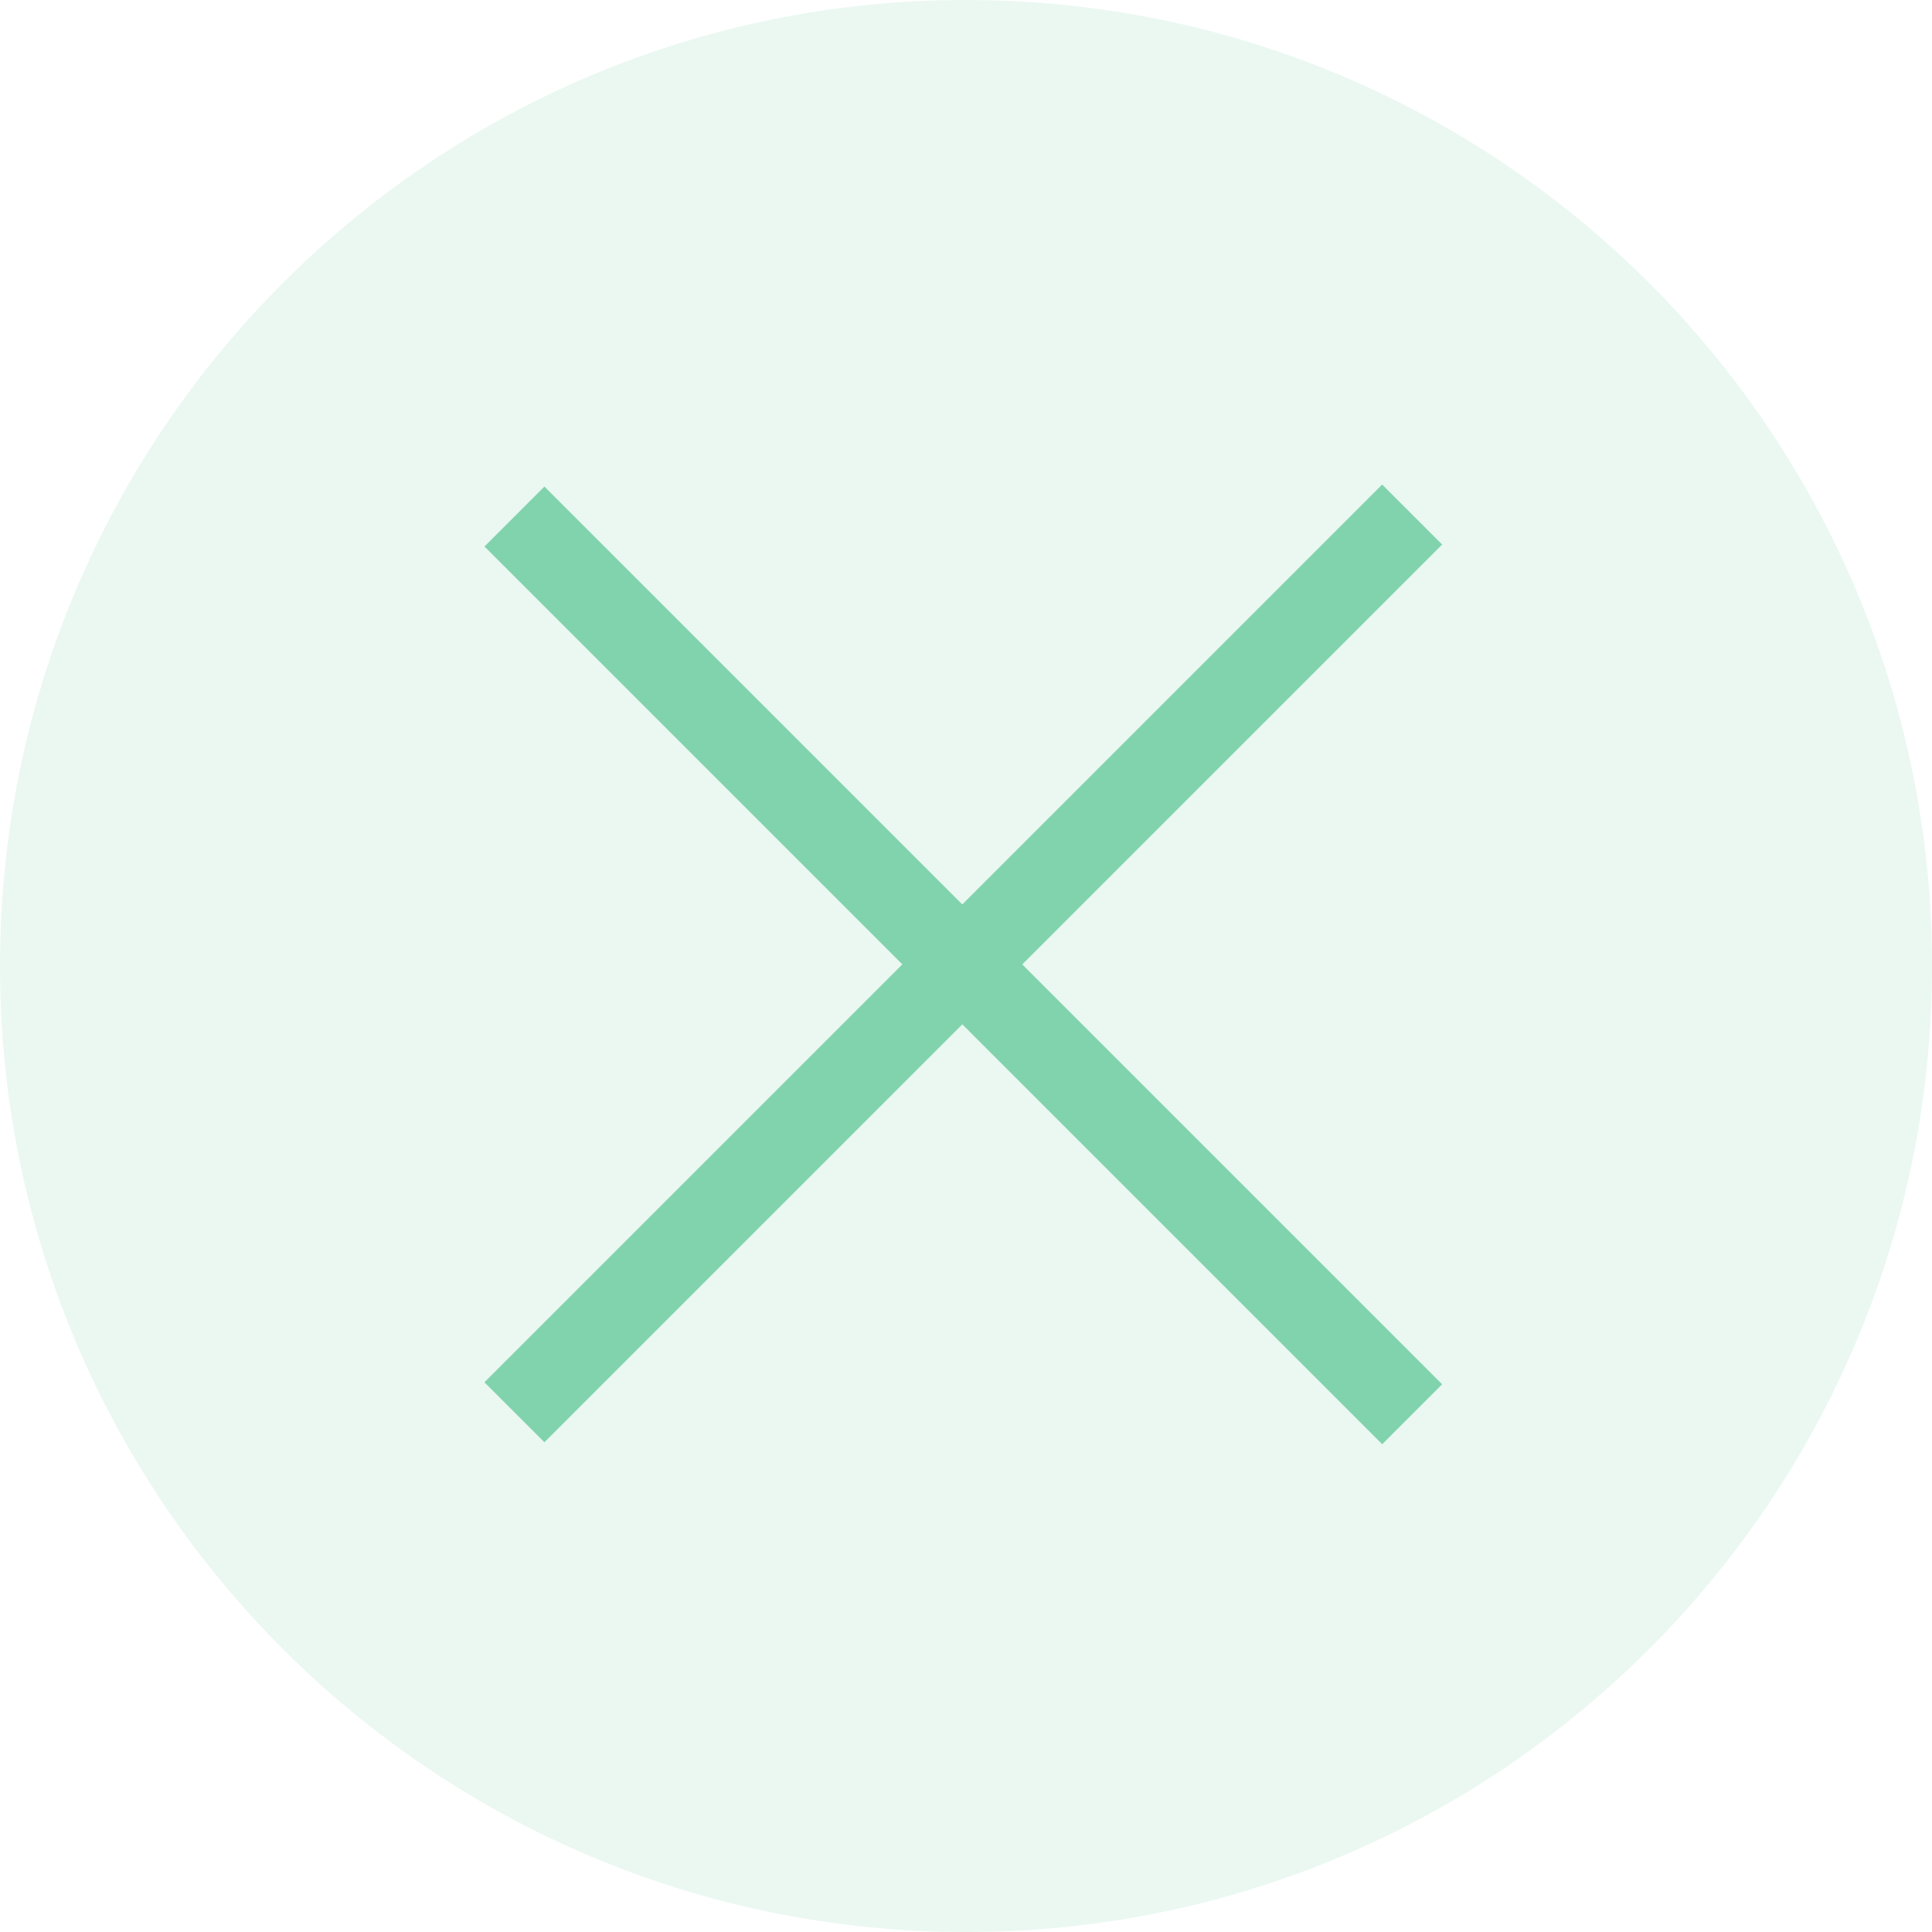
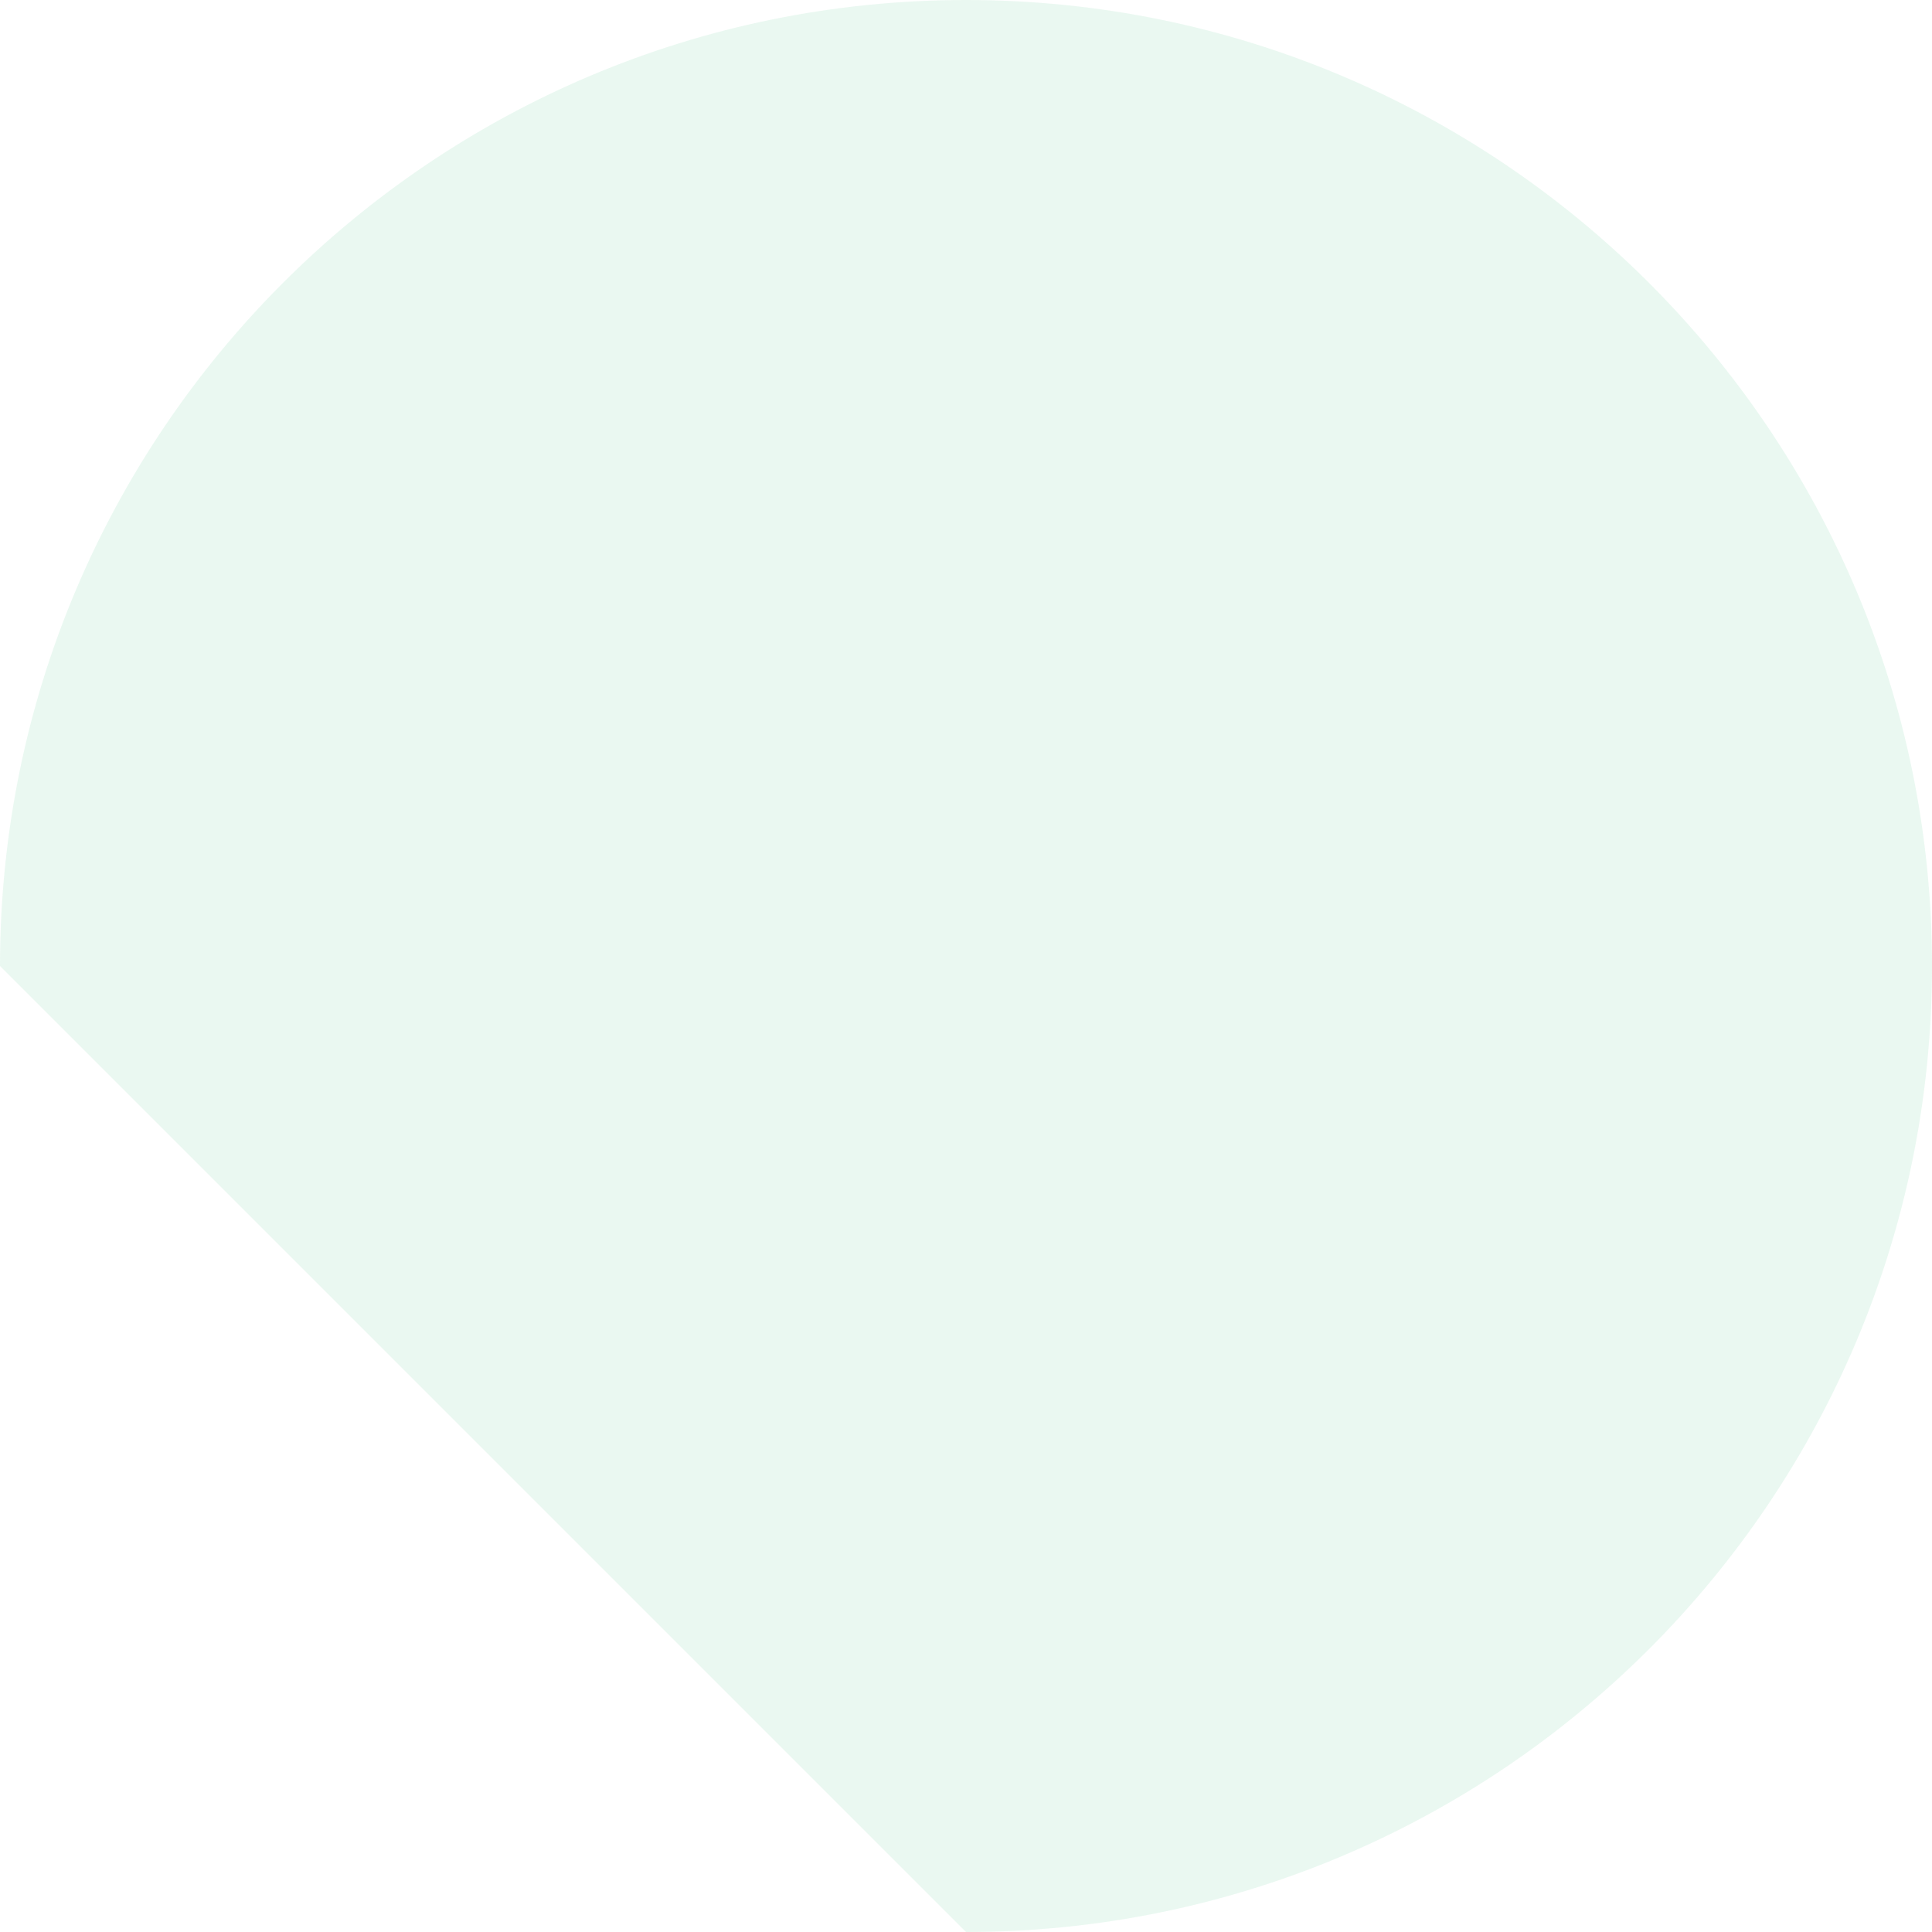
<svg xmlns="http://www.w3.org/2000/svg" width="35px" height="35px" viewBox="0 0 35 35" version="1.1">
  <title>206C270A-EB00-48E4-8CC3-5D403C59177C</title>
  <desc>Created with sketchtool.</desc>
  <defs />
  <g id="1:1-chat" stroke="none" stroke-width="1" fill="none" fill-rule="evenodd">
    <g id="Chat-People-2-Invite-modal-(similar-to-chat-group-5)" transform="translate(-909, -263)">
      <g id="icons_close" transform="translate(909, 263)">
-         <path d="M17.5,35 C27.165,35 35,27.165 35,17.5 C35,7.835 27.165,0 17.5,0 C7.835,0 0,7.835 0,17.5 C0,27.165 7.835,35 17.5,35 Z" id="Oval-1-Copy-7" fill="#76CFA6" opacity="0.15" />
-         <polyline id="icon_close" fill="#76CFA6" opacity="0.9" transform="translate(17.469, 17.471) rotate(-315) translate(-17.469, -17.471) " points="18.212 5.971 16.675 5.971 16.675 16.728 5.969 16.728 5.969 18.264 16.675 18.264 16.675 28.971 18.212 28.971 18.212 18.264 28.969 18.264 28.969 16.728 18.212 16.728 18.212 5.971" />
+         <path d="M17.5,35 C27.165,35 35,27.165 35,17.5 C35,7.835 27.165,0 17.5,0 C7.835,0 0,7.835 0,17.5 Z" id="Oval-1-Copy-7" fill="#76CFA6" opacity="0.15" />
      </g>
    </g>
  </g>
</svg>